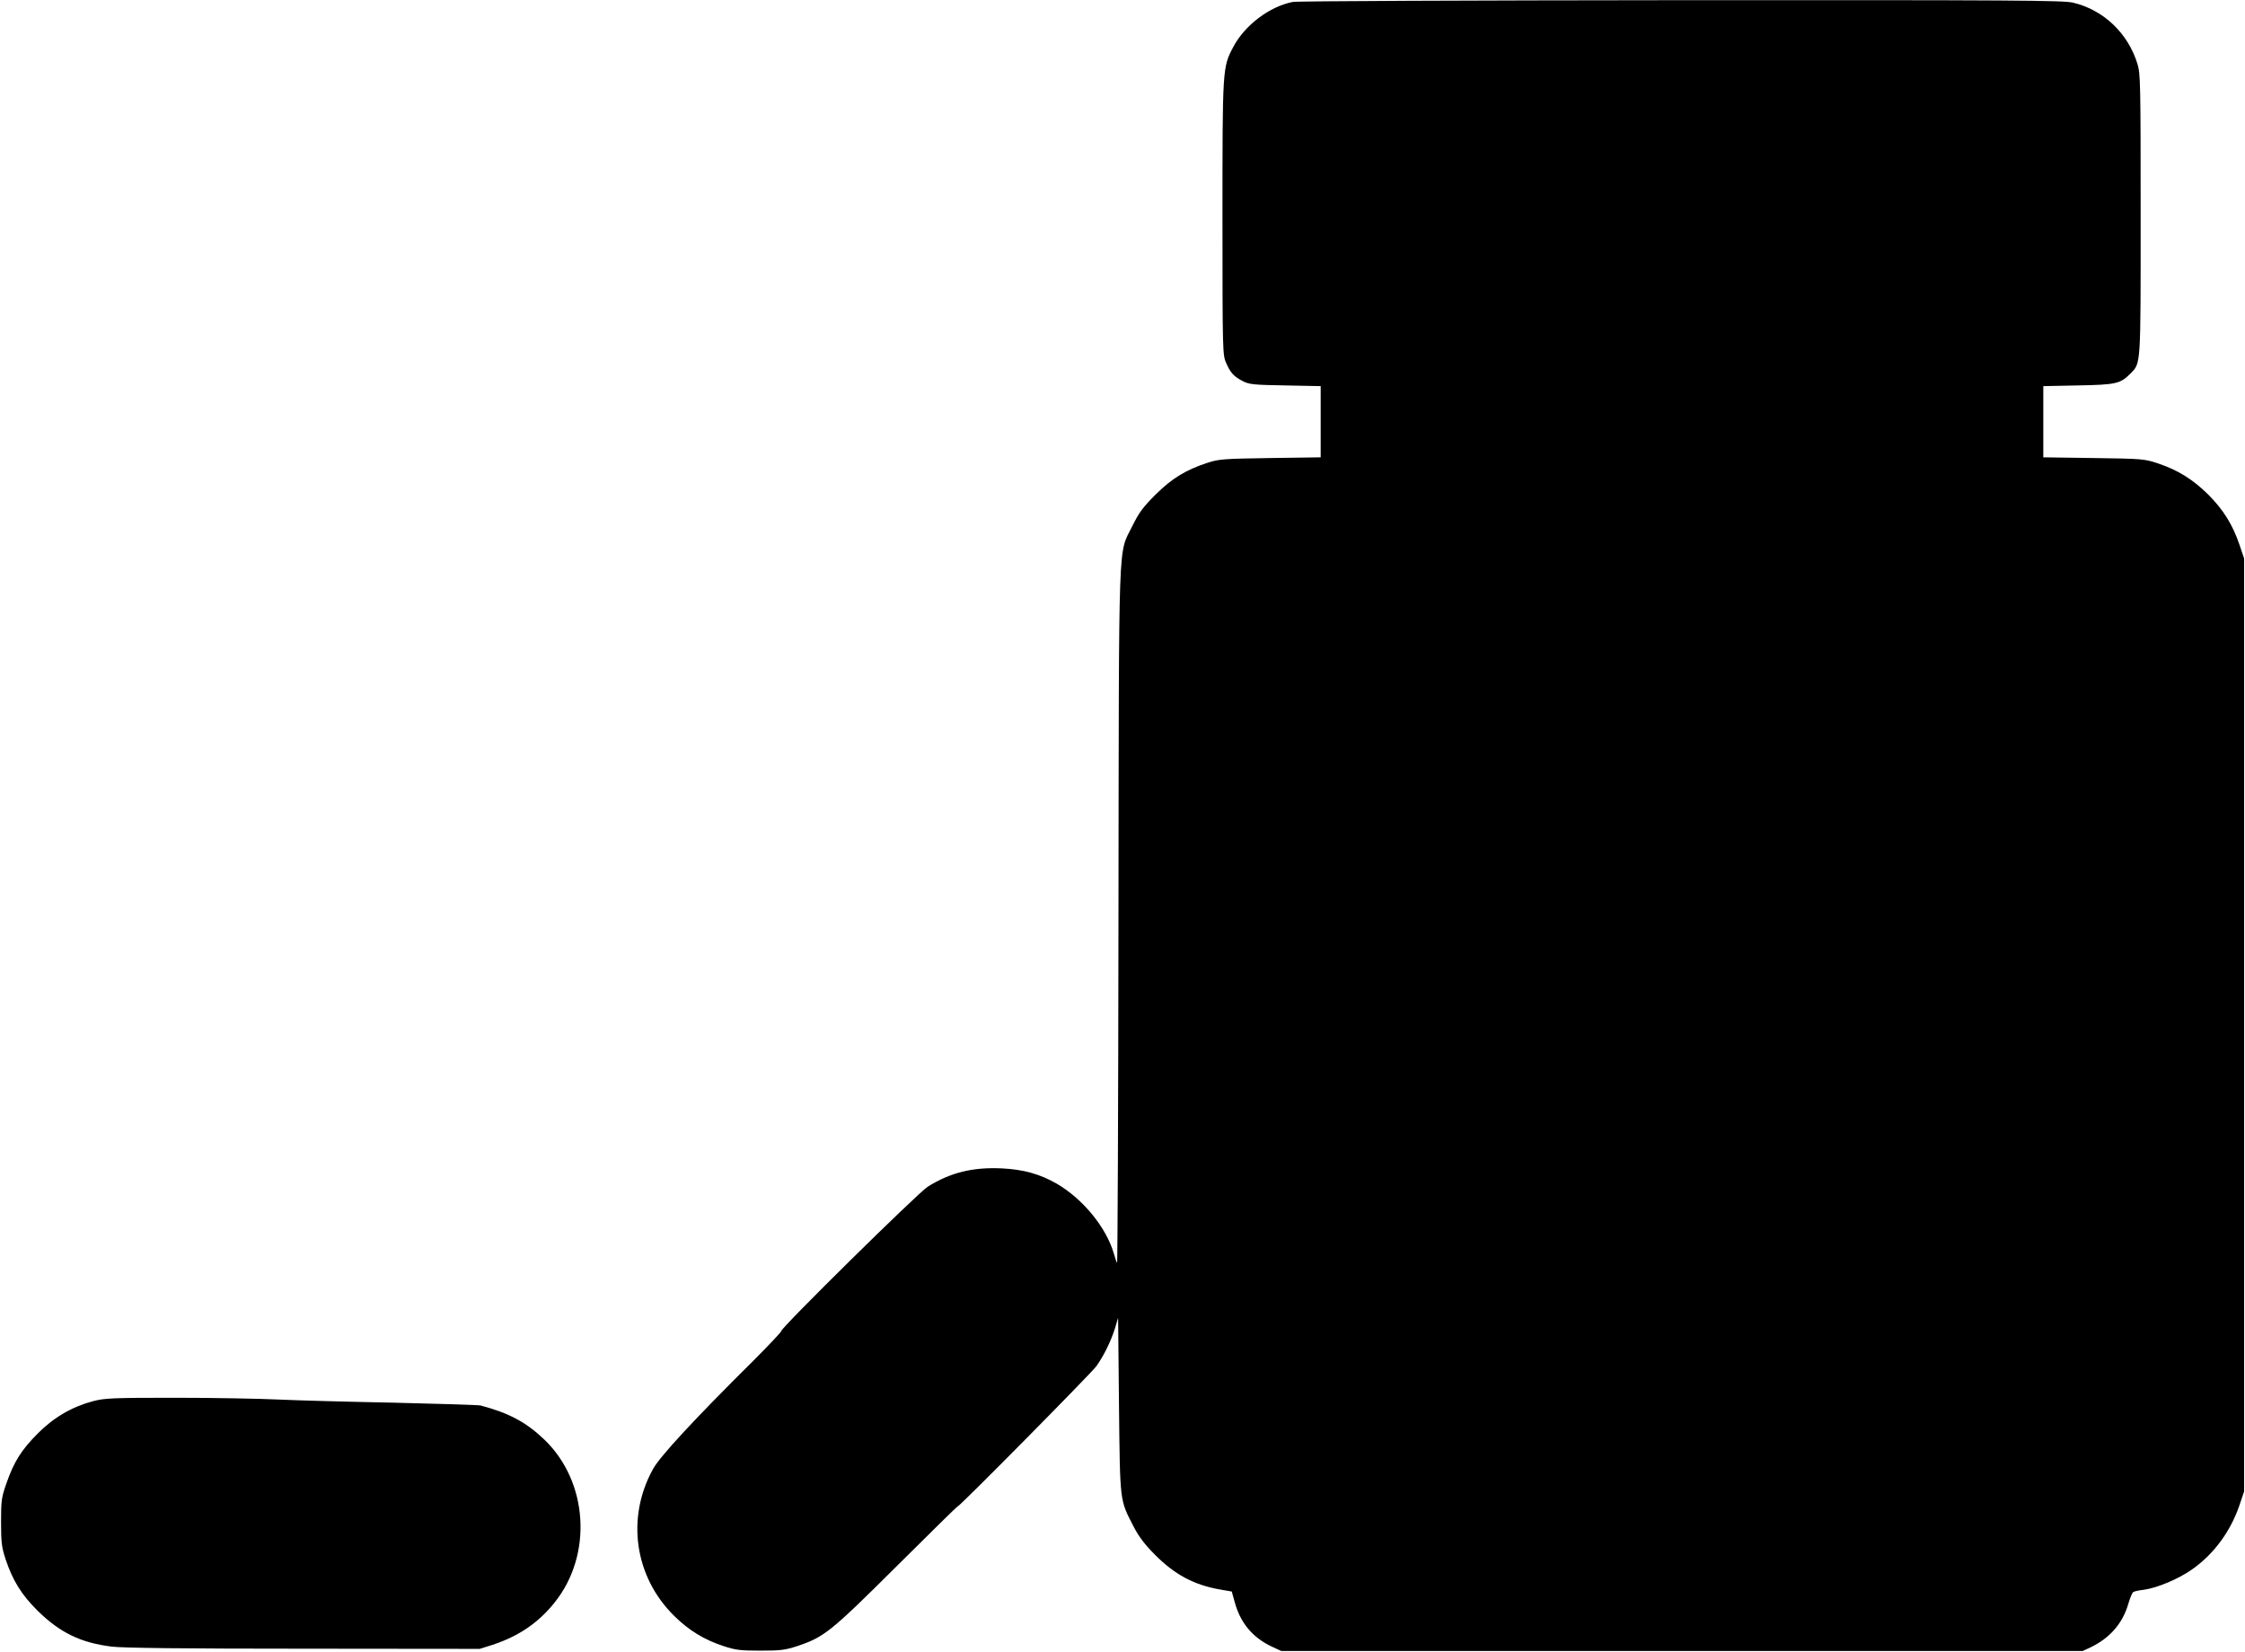
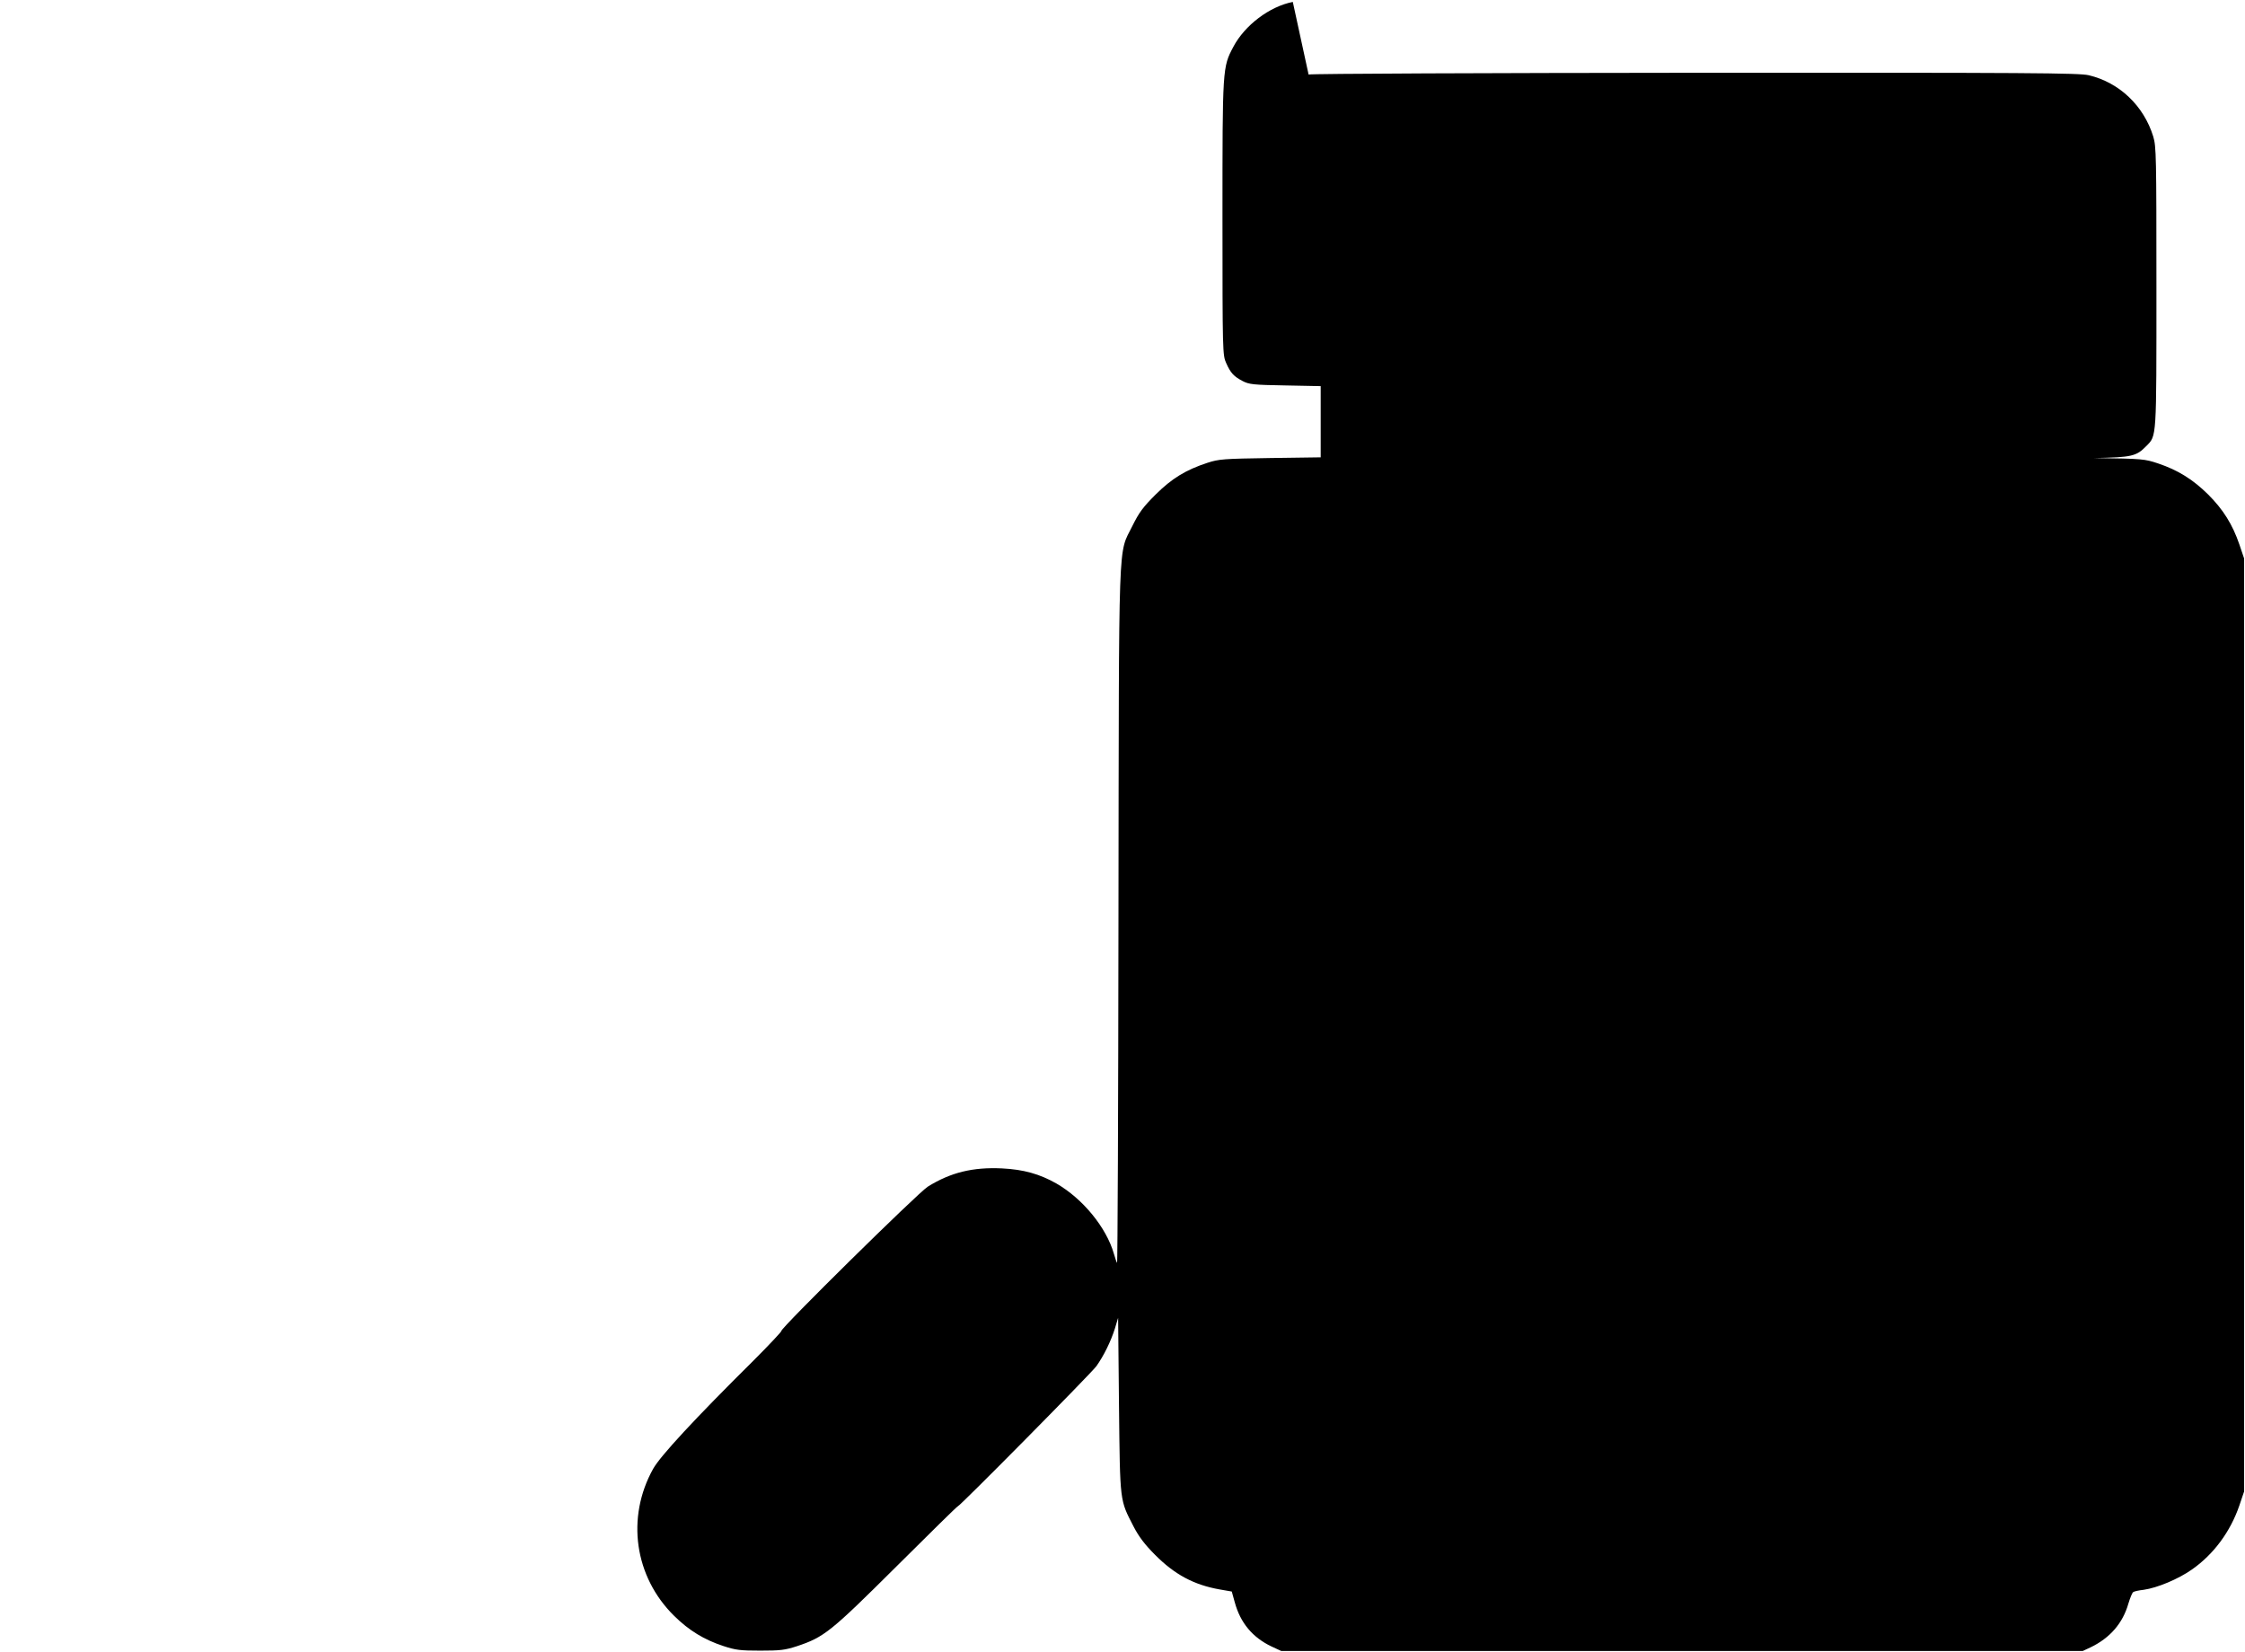
<svg xmlns="http://www.w3.org/2000/svg" version="1.0" width="1280pt" height="942pt" viewBox="0 0 1280 942" preserveAspectRatio="xMidYMid meet">
  <g transform="translate(0,942) scale(0.1,-0.1)" fill="#000000" stroke="none">
-     <path d="M7371 9409 c-133 -26 -274 -133 -339 -256 -62 -117 -62 -118 -62 -978 0 -763 1 -781 21 -825 25 -57 44 -77 94 -103 36 -19 60 -22 243 -25 l202 -4 0 -203 0 -203 -287 -4 c-267 -4 -293 -6 -358 -27 -125 -41 -203 -89 -296 -181 -71 -71 -94 -101 -133 -180 -82 -168 -76 2 -79 -2225 -1 -1091 -5 -1981 -8 -1977 -3 4 -11 27 -18 52 -43 150 -177 314 -328 401 -95 54 -187 80 -310 86 -166 8 -293 -23 -423 -104 -56 -35 -843 -811 -835 -823 2 -3 -70 -80 -161 -171 -334 -331 -529 -542 -570 -615 -155 -278 -107 -616 120 -839 84 -83 171 -136 281 -172 70 -23 96 -26 210 -26 113 0 140 3 208 25 156 52 192 81 567 454 190 189 347 344 351 344 11 0 759 757 790 799 42 59 83 142 106 216 l18 60 5 -500 c6 -559 4 -536 83 -690 30 -58 64 -103 122 -161 112 -113 222 -172 369 -198 l69 -12 17 -61 c32 -118 102 -201 209 -252 l56 -26 2285 0 2285 0 45 21 c110 53 183 137 215 249 10 33 22 63 28 66 5 4 32 10 60 13 77 11 197 61 275 116 124 87 219 216 270 365 l27 80 0 2660 0 2660 -27 80 c-39 114 -92 199 -178 285 -87 86 -172 139 -285 177 -78 26 -87 27 -367 31 l-288 4 0 203 0 203 198 4 c218 4 242 10 299 68 60 61 58 34 58 905 0 748 -1 804 -18 860 -54 176 -194 309 -368 350 -56 13 -331 15 -2234 14 -1193 -1 -2190 -5 -2214 -10z" />
-     <path d="M532 1430 c-121 -32 -226 -93 -317 -185 -93 -93 -136 -162 -178 -283 -28 -80 -31 -97 -31 -222 0 -118 4 -145 26 -212 40 -121 92 -204 182 -293 128 -126 246 -183 422 -205 59 -8 425 -12 1094 -12 l1005 -1 70 22 c150 49 263 125 356 241 220 273 193 692 -59 932 -103 98 -200 150 -362 193 -14 3 -236 10 -495 16 -259 5 -555 13 -660 18 -104 5 -368 10 -585 10 -357 0 -402 -2 -468 -19z" />
+     <path d="M7371 9409 c-133 -26 -274 -133 -339 -256 -62 -117 -62 -118 -62 -978 0 -763 1 -781 21 -825 25 -57 44 -77 94 -103 36 -19 60 -22 243 -25 l202 -4 0 -203 0 -203 -287 -4 c-267 -4 -293 -6 -358 -27 -125 -41 -203 -89 -296 -181 -71 -71 -94 -101 -133 -180 -82 -168 -76 2 -79 -2225 -1 -1091 -5 -1981 -8 -1977 -3 4 -11 27 -18 52 -43 150 -177 314 -328 401 -95 54 -187 80 -310 86 -166 8 -293 -23 -423 -104 -56 -35 -843 -811 -835 -823 2 -3 -70 -80 -161 -171 -334 -331 -529 -542 -570 -615 -155 -278 -107 -616 120 -839 84 -83 171 -136 281 -172 70 -23 96 -26 210 -26 113 0 140 3 208 25 156 52 192 81 567 454 190 189 347 344 351 344 11 0 759 757 790 799 42 59 83 142 106 216 l18 60 5 -500 c6 -559 4 -536 83 -690 30 -58 64 -103 122 -161 112 -113 222 -172 369 -198 l69 -12 17 -61 c32 -118 102 -201 209 -252 l56 -26 2285 0 2285 0 45 21 c110 53 183 137 215 249 10 33 22 63 28 66 5 4 32 10 60 13 77 11 197 61 275 116 124 87 219 216 270 365 l27 80 0 2660 0 2660 -27 80 c-39 114 -92 199 -178 285 -87 86 -172 139 -285 177 -78 26 -87 27 -367 31 c218 4 242 10 299 68 60 61 58 34 58 905 0 748 -1 804 -18 860 -54 176 -194 309 -368 350 -56 13 -331 15 -2234 14 -1193 -1 -2190 -5 -2214 -10z" />
  </g>
</svg>